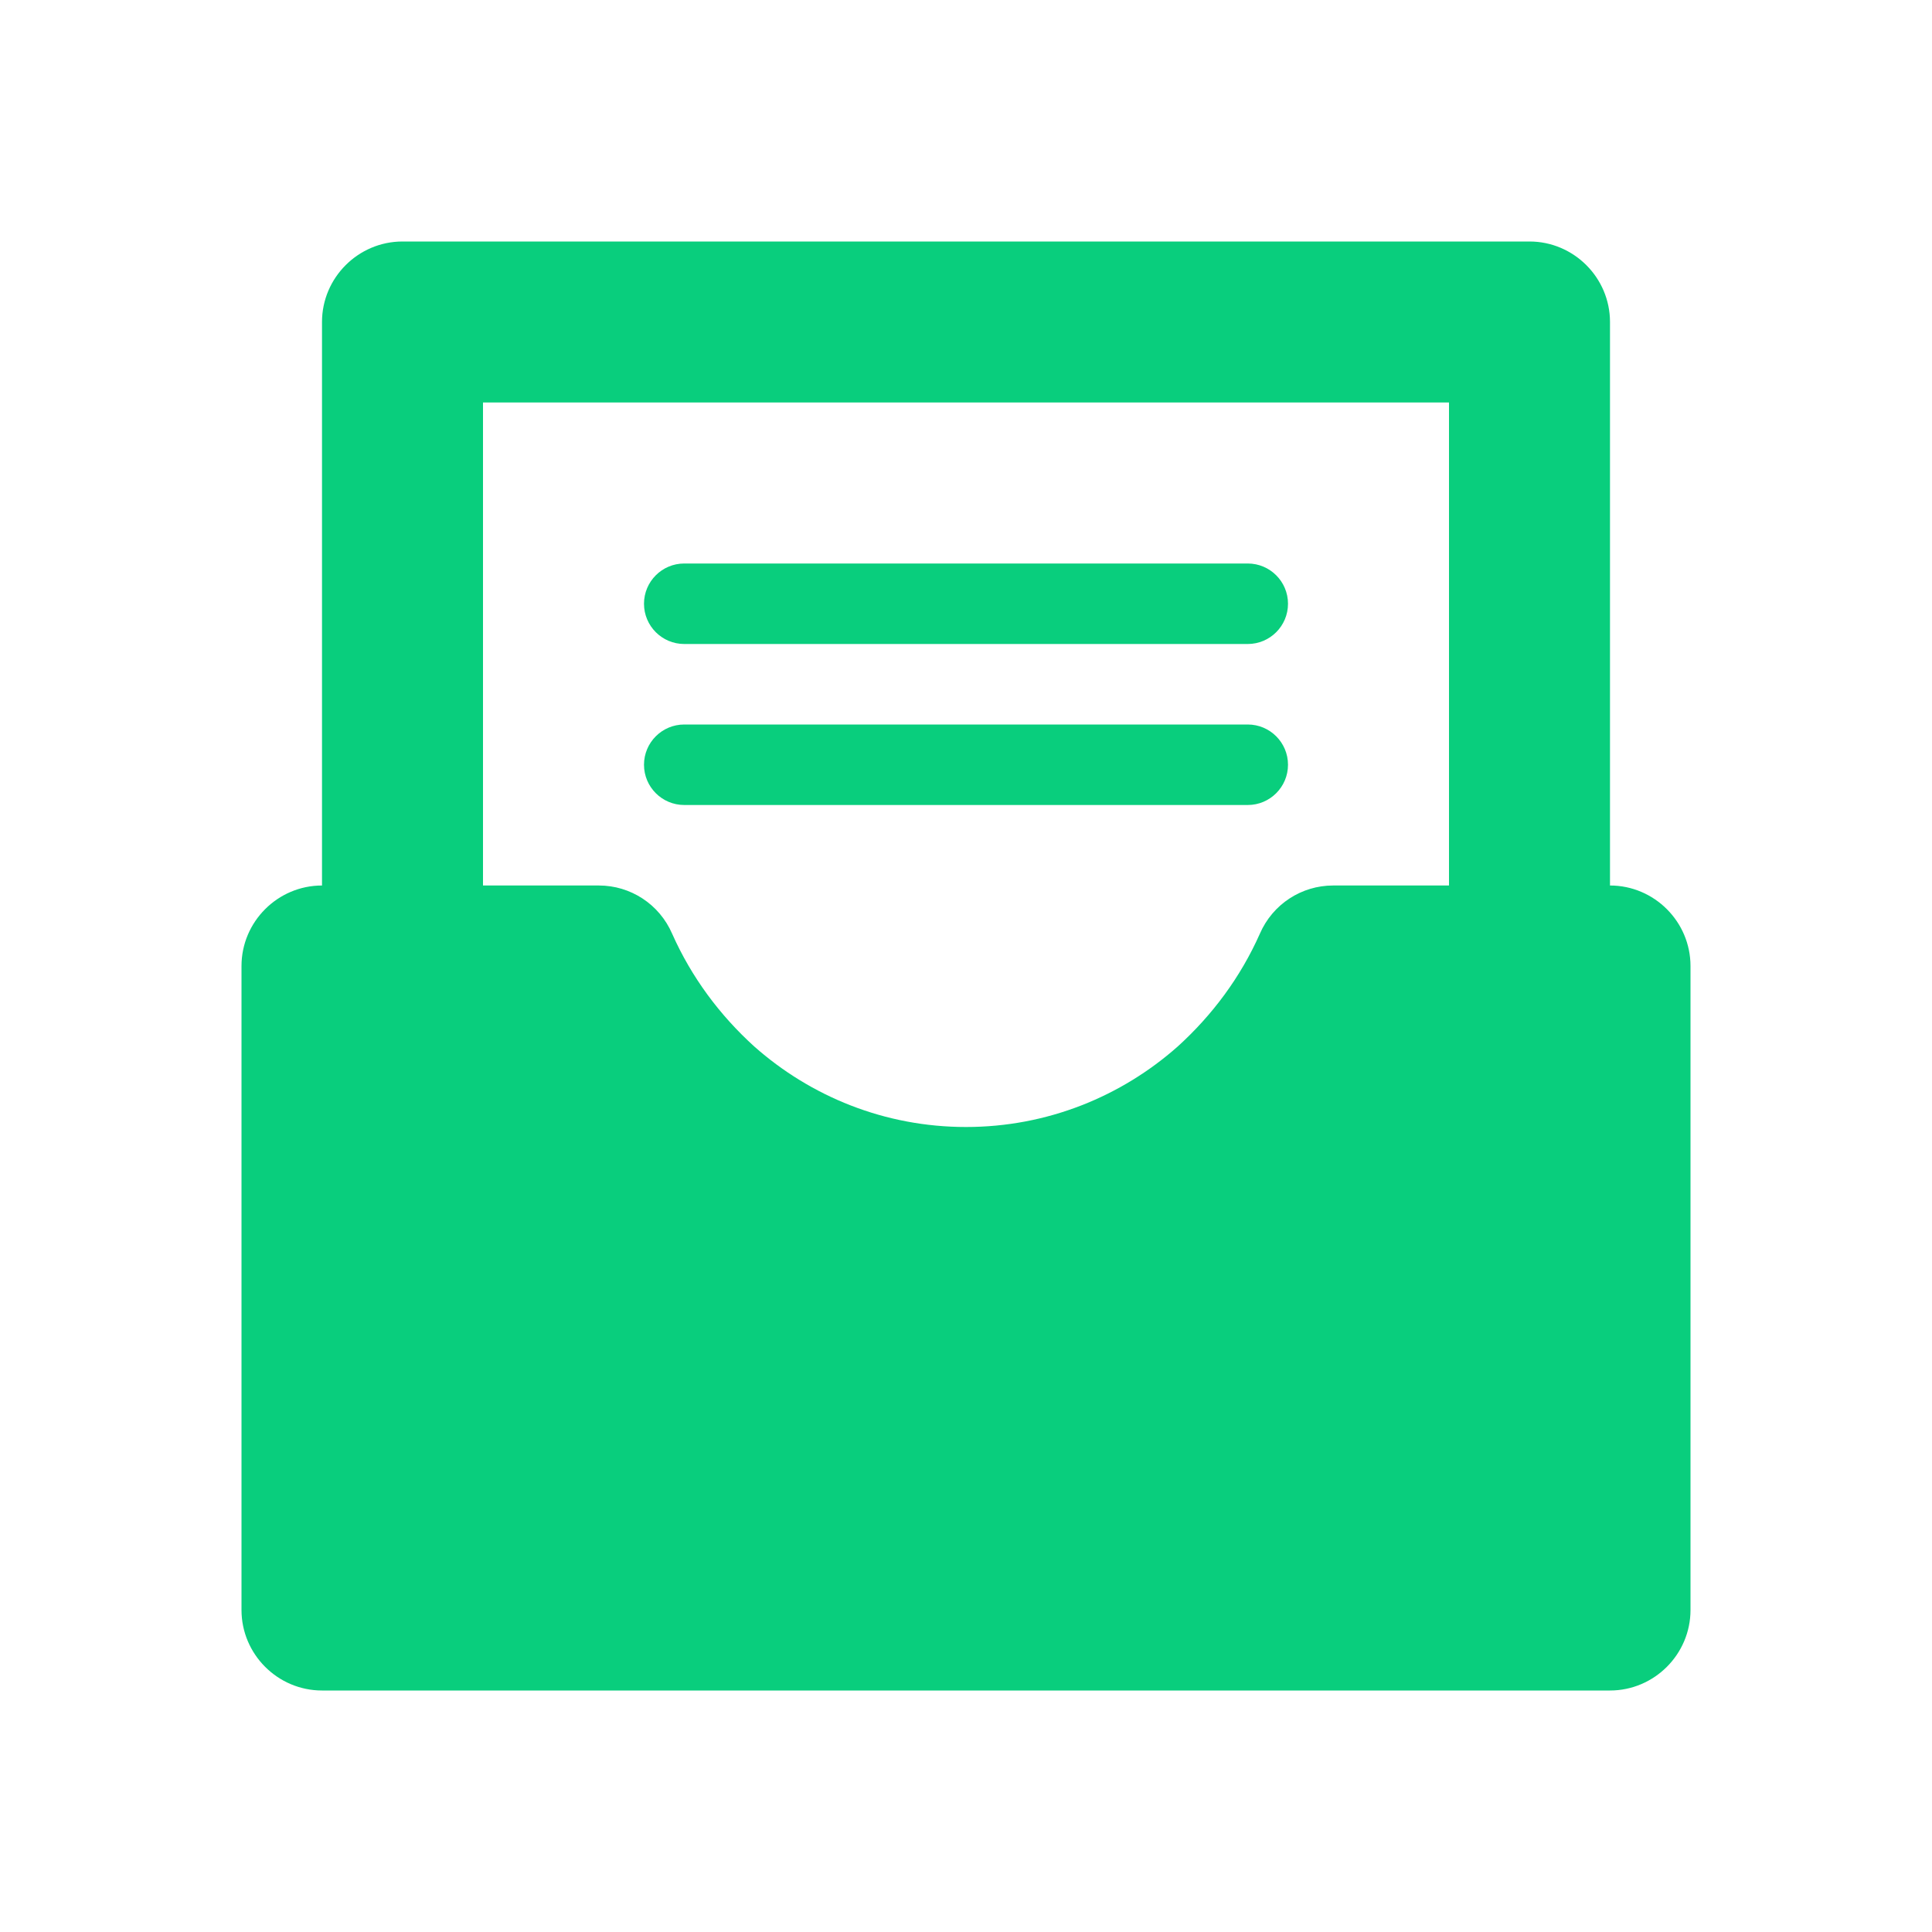
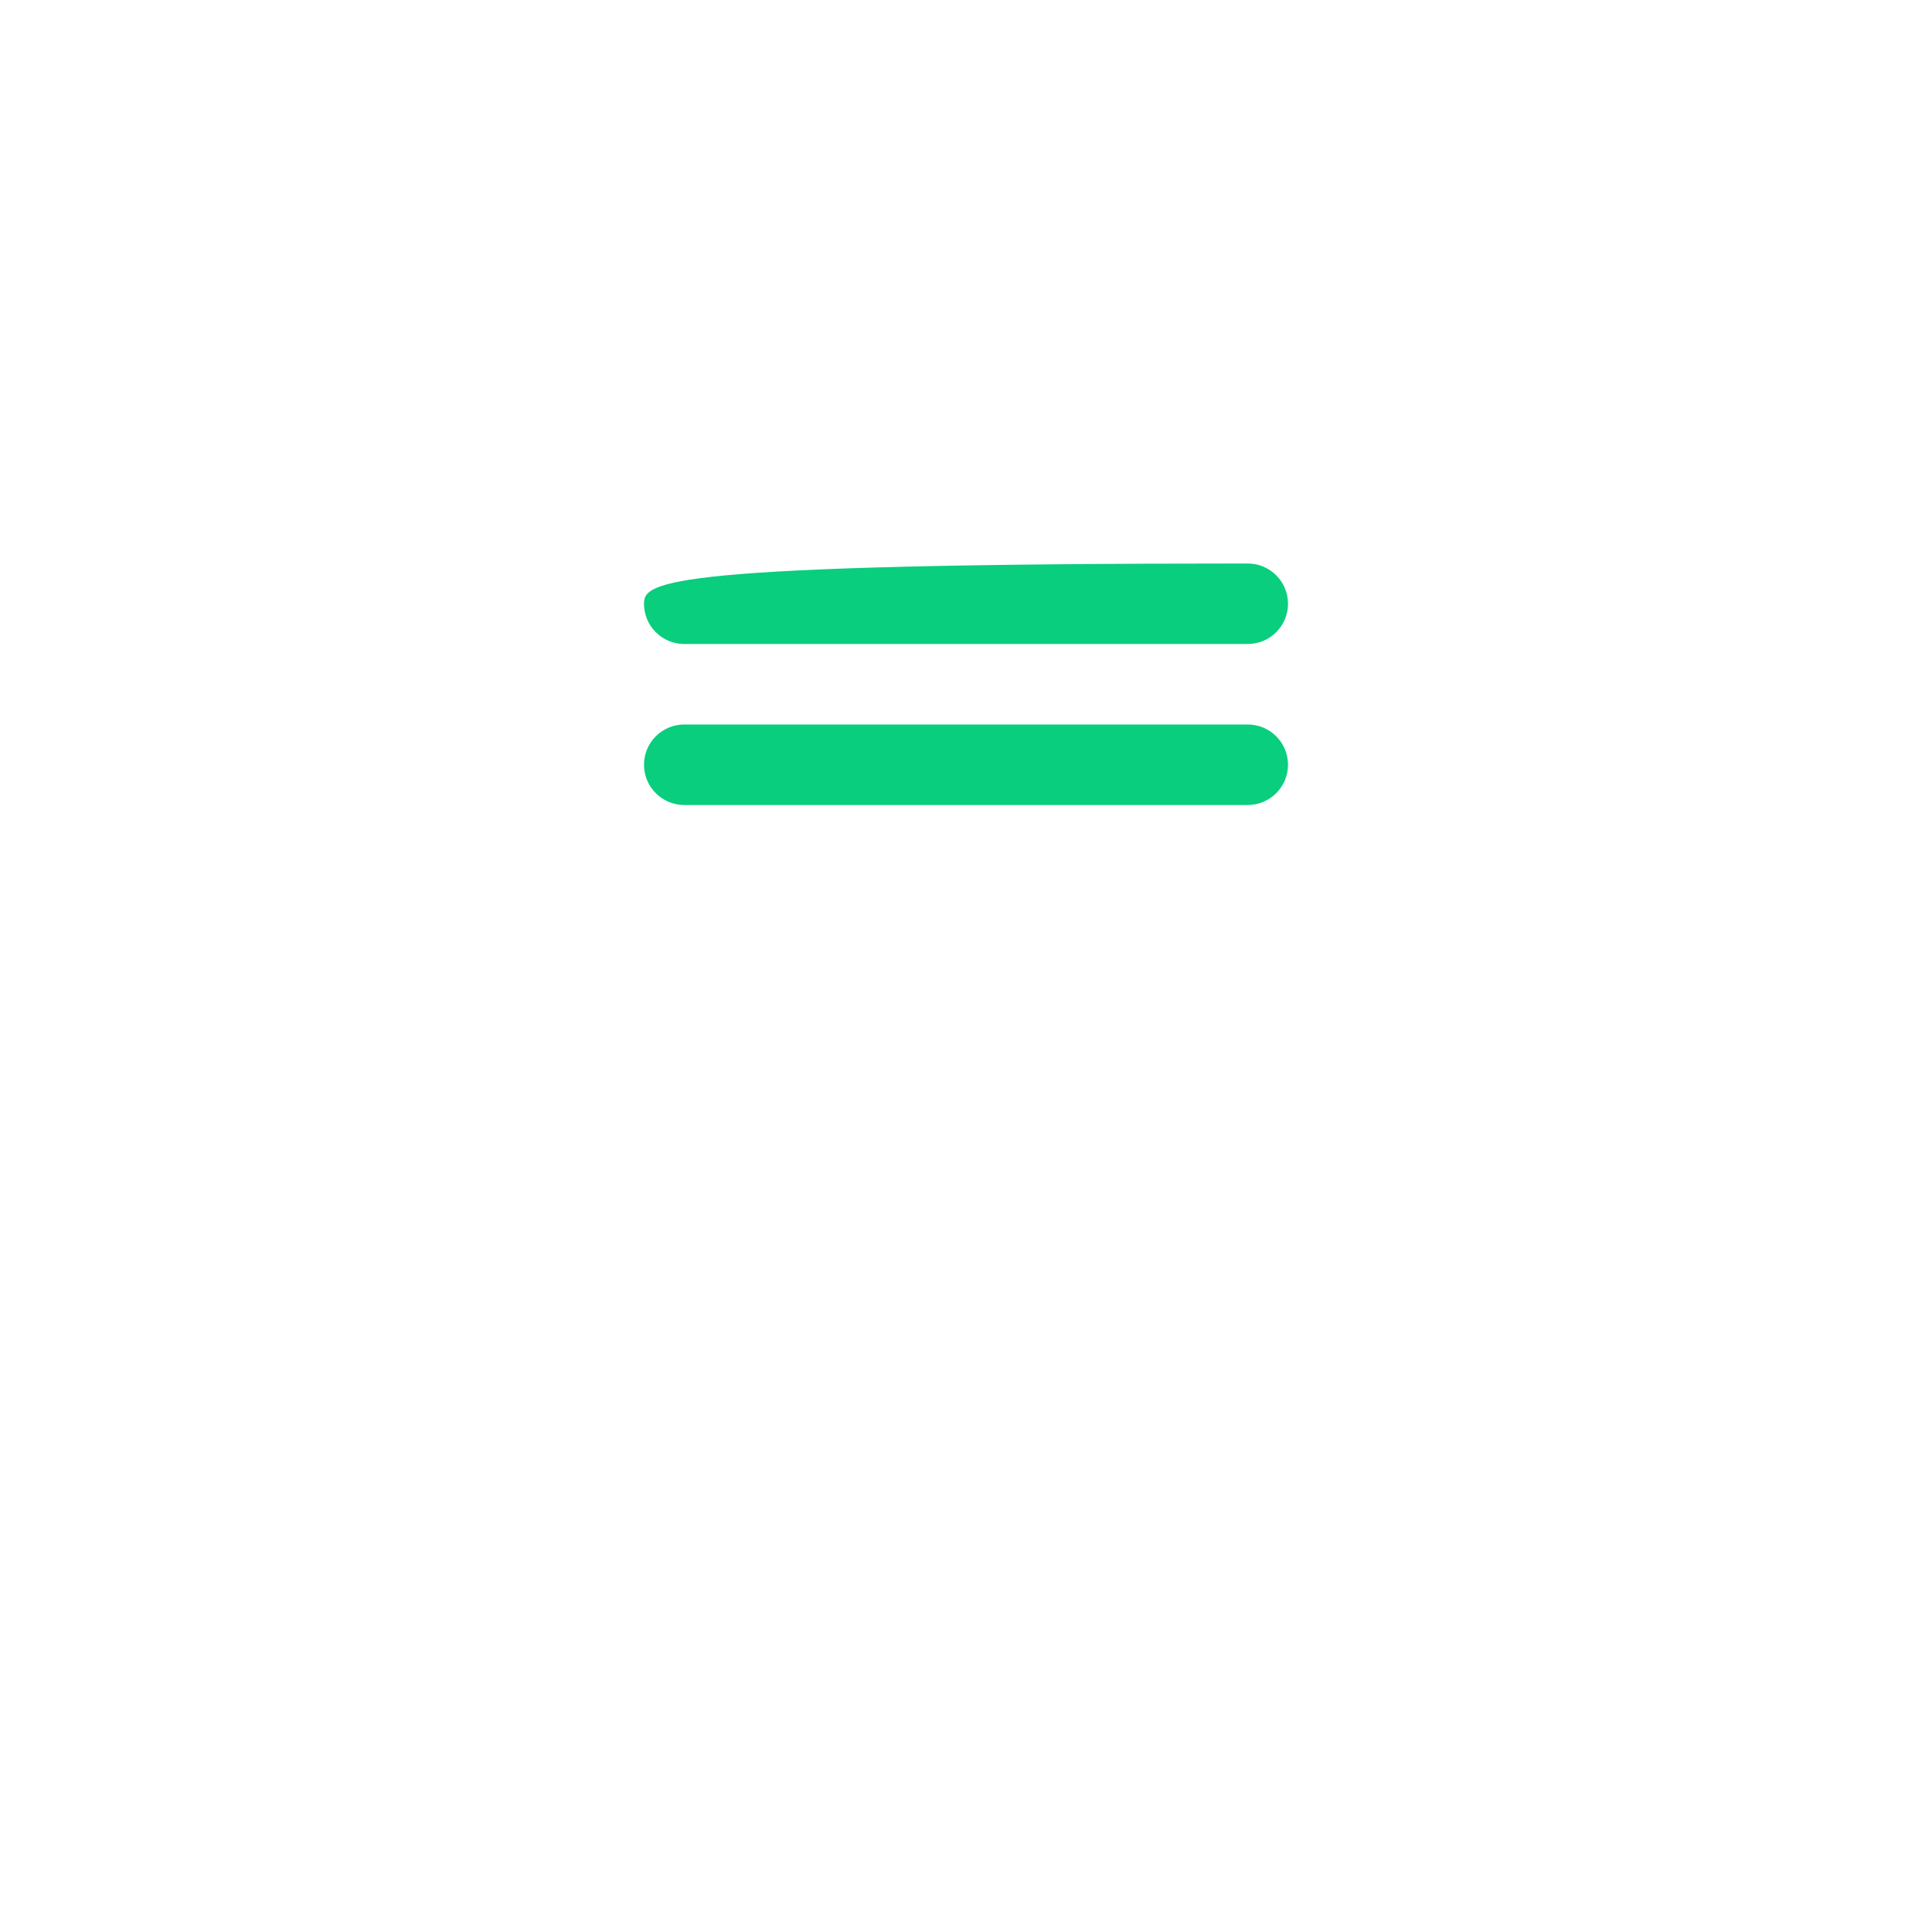
<svg xmlns="http://www.w3.org/2000/svg" width="24" height="24" viewBox="0 0 24 24" fill="none">
  <g clip-path="url(#clip0_4546_23783)">
    <mask id="mask0_4546_23783" style="mask-type:luminance" maskUnits="userSpaceOnUse" x="0" y="0" width="24" height="24">
      <path d="M24 0H0V24H24V0Z" fill="white" />
    </mask>
    <g mask="url(#mask0_4546_23783)">
-       <path d="M15.5 7H8.5C8.224 7 8 7.224 8 7.5C8 7.776 8.224 8 8.5 8H15.5C15.776 8 16 7.776 16 7.5C16 7.224 15.776 7 15.5 7Z" fill="#09CE7D" />
+       <path d="M15.5 7C8.224 7 8 7.224 8 7.5C8 7.776 8.224 8 8.5 8H15.5C15.776 8 16 7.776 16 7.5C16 7.224 15.776 7 15.5 7Z" fill="#09CE7D" />
      <path d="M15.5 9H8.5C8.224 9 8 9.224 8 9.5C8 9.776 8.224 10 8.5 10H15.5C15.776 10 16 9.776 16 9.5C16 9.224 15.776 9 15.5 9Z" fill="#09CE7D" />
-       <path d="M20 11V4C20 3.45 19.55 3 19 3H5C4.45 3 4 3.45 4 4V11C3.45 11 3 11.45 3 12V20C3 20.55 3.45 21 4 21H20C20.55 21 21 20.55 21 20V12C21 11.45 20.55 11 20 11ZM6 5H18V11H16.56C16.17 11 15.81 11.23 15.65 11.6C15.41 12.14 15.06 12.61 14.63 13C13.93 13.62 13.01 14 12 14C10.99 14 10.07 13.62 9.37 13C8.94 12.61 8.59 12.14 8.35 11.6C8.19 11.23 7.83 11 7.44 11H6V5Z" fill="#09CE7D" />
    </g>
  </g>
  <defs>
    <clipPath id="clip0_4546_23783">
      <rect width="24" height="24" fill="white" />
    </clipPath>
  </defs>
</svg>